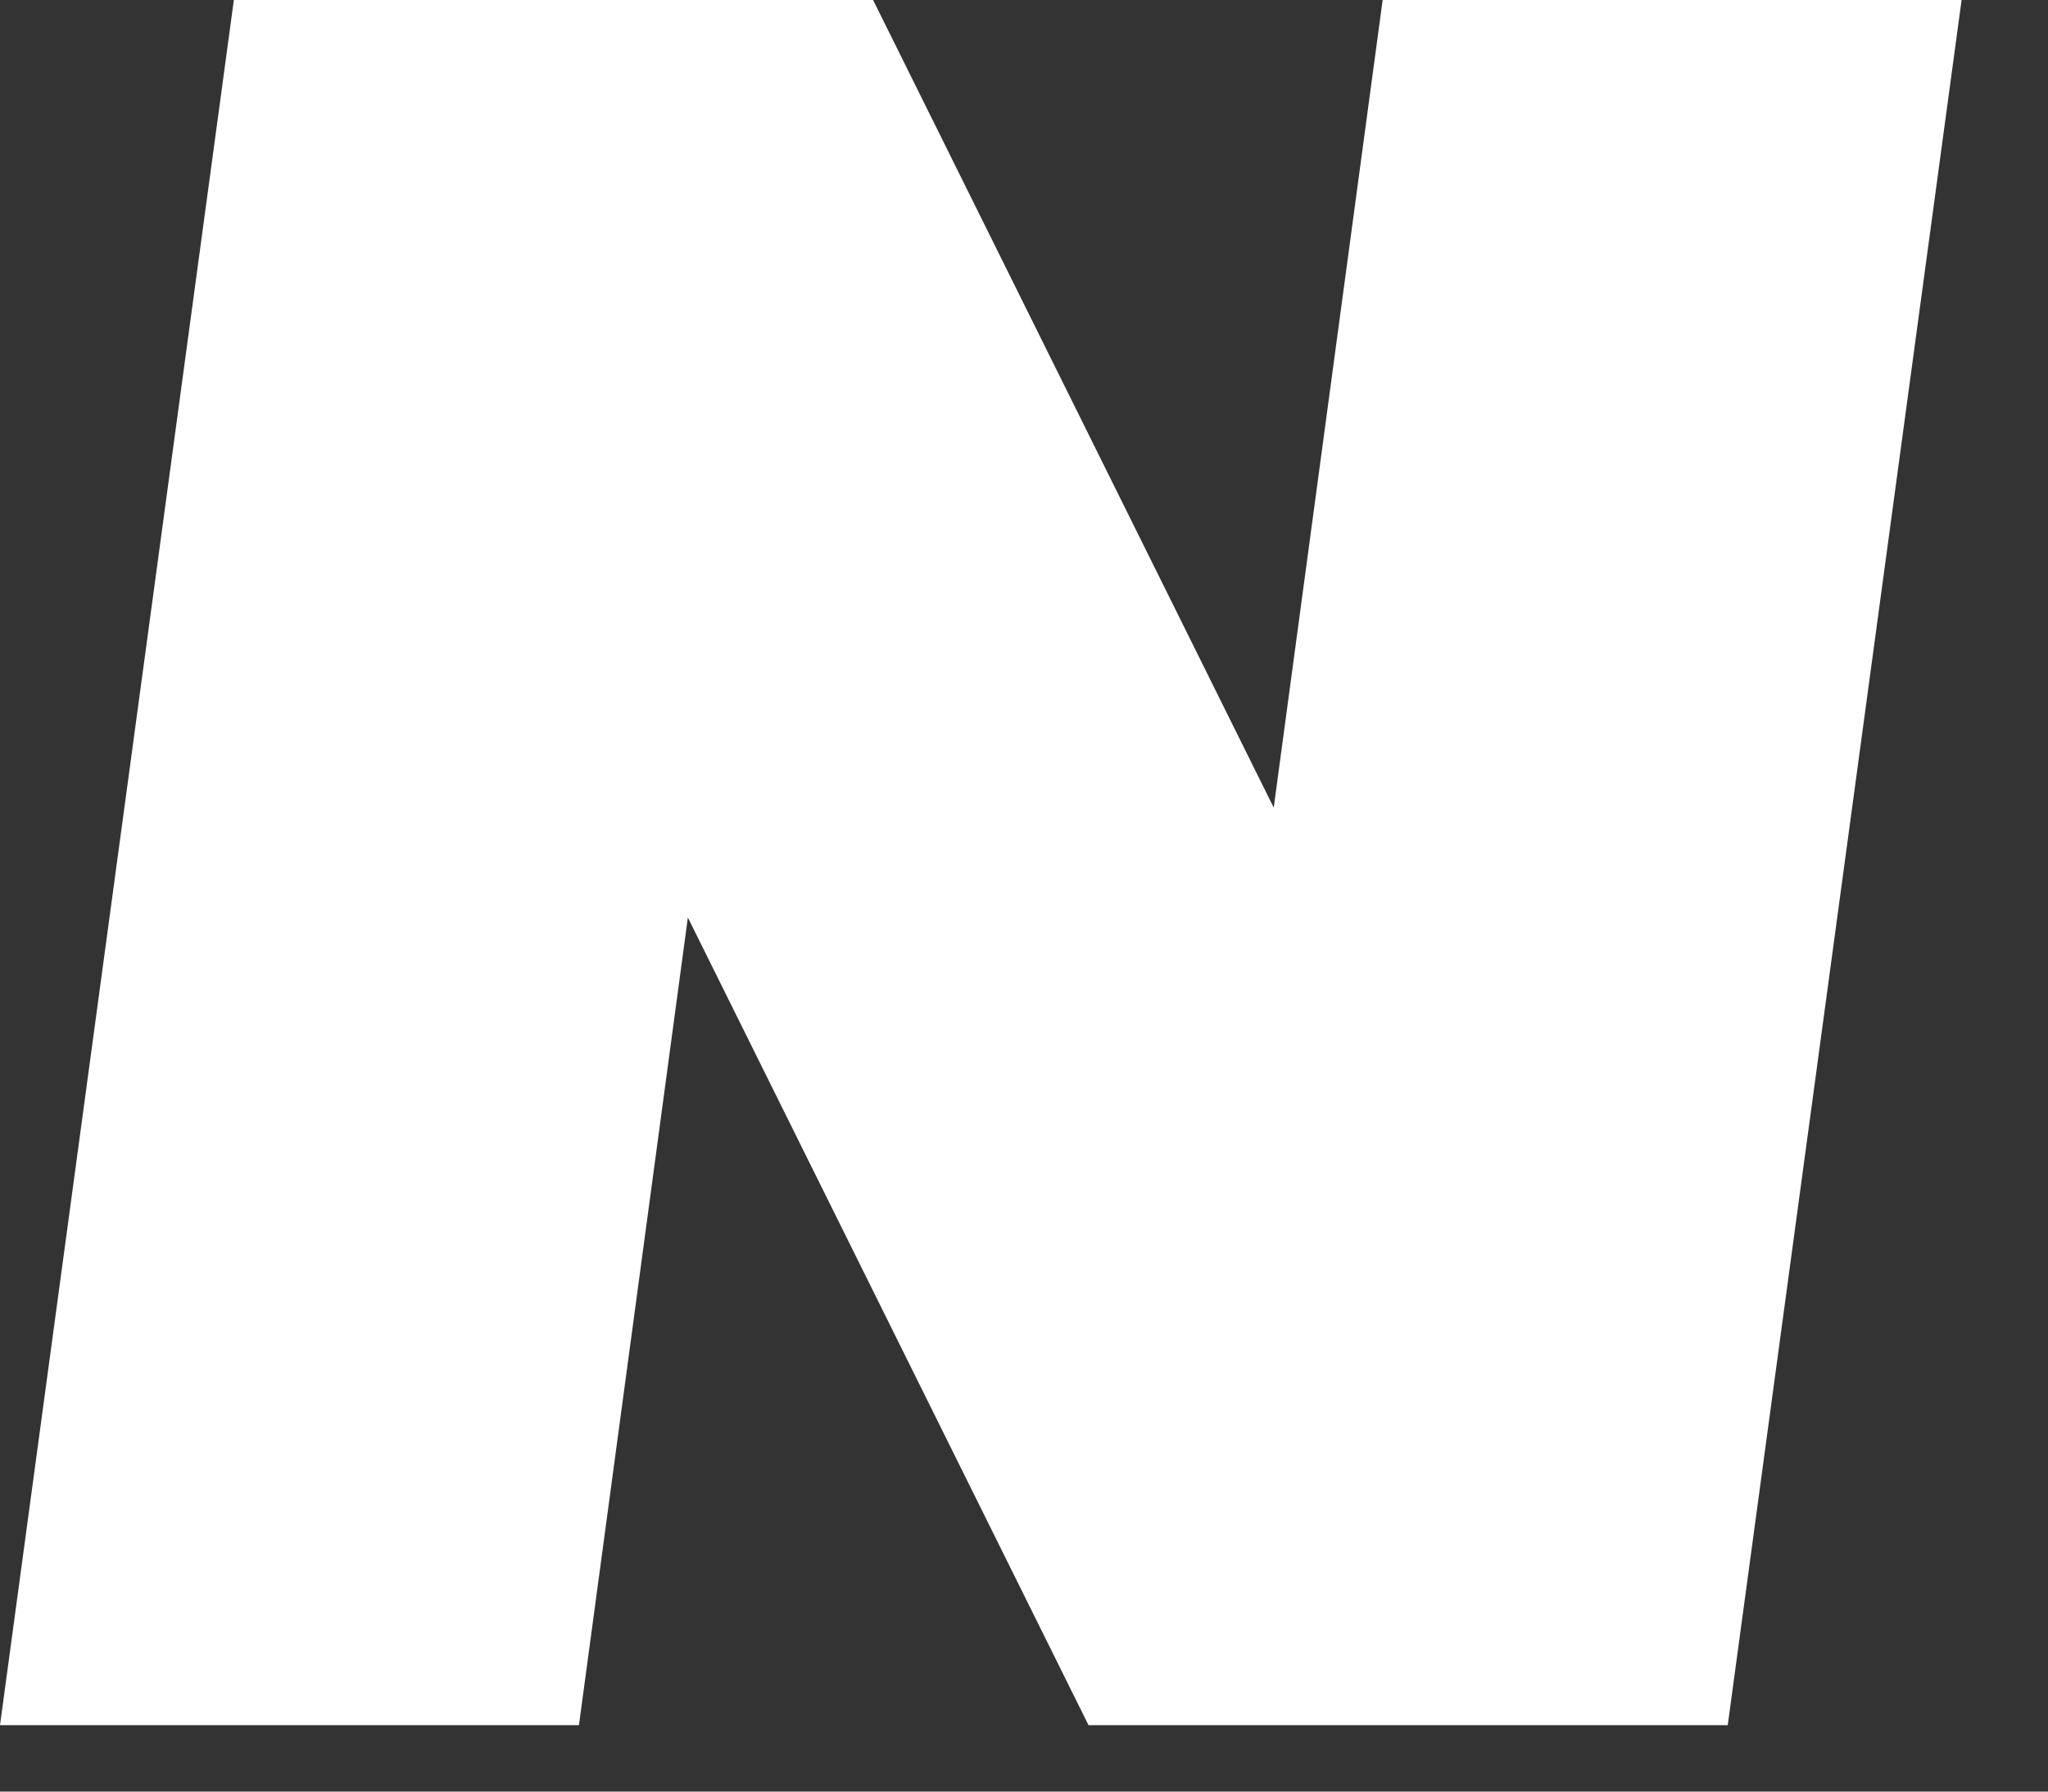
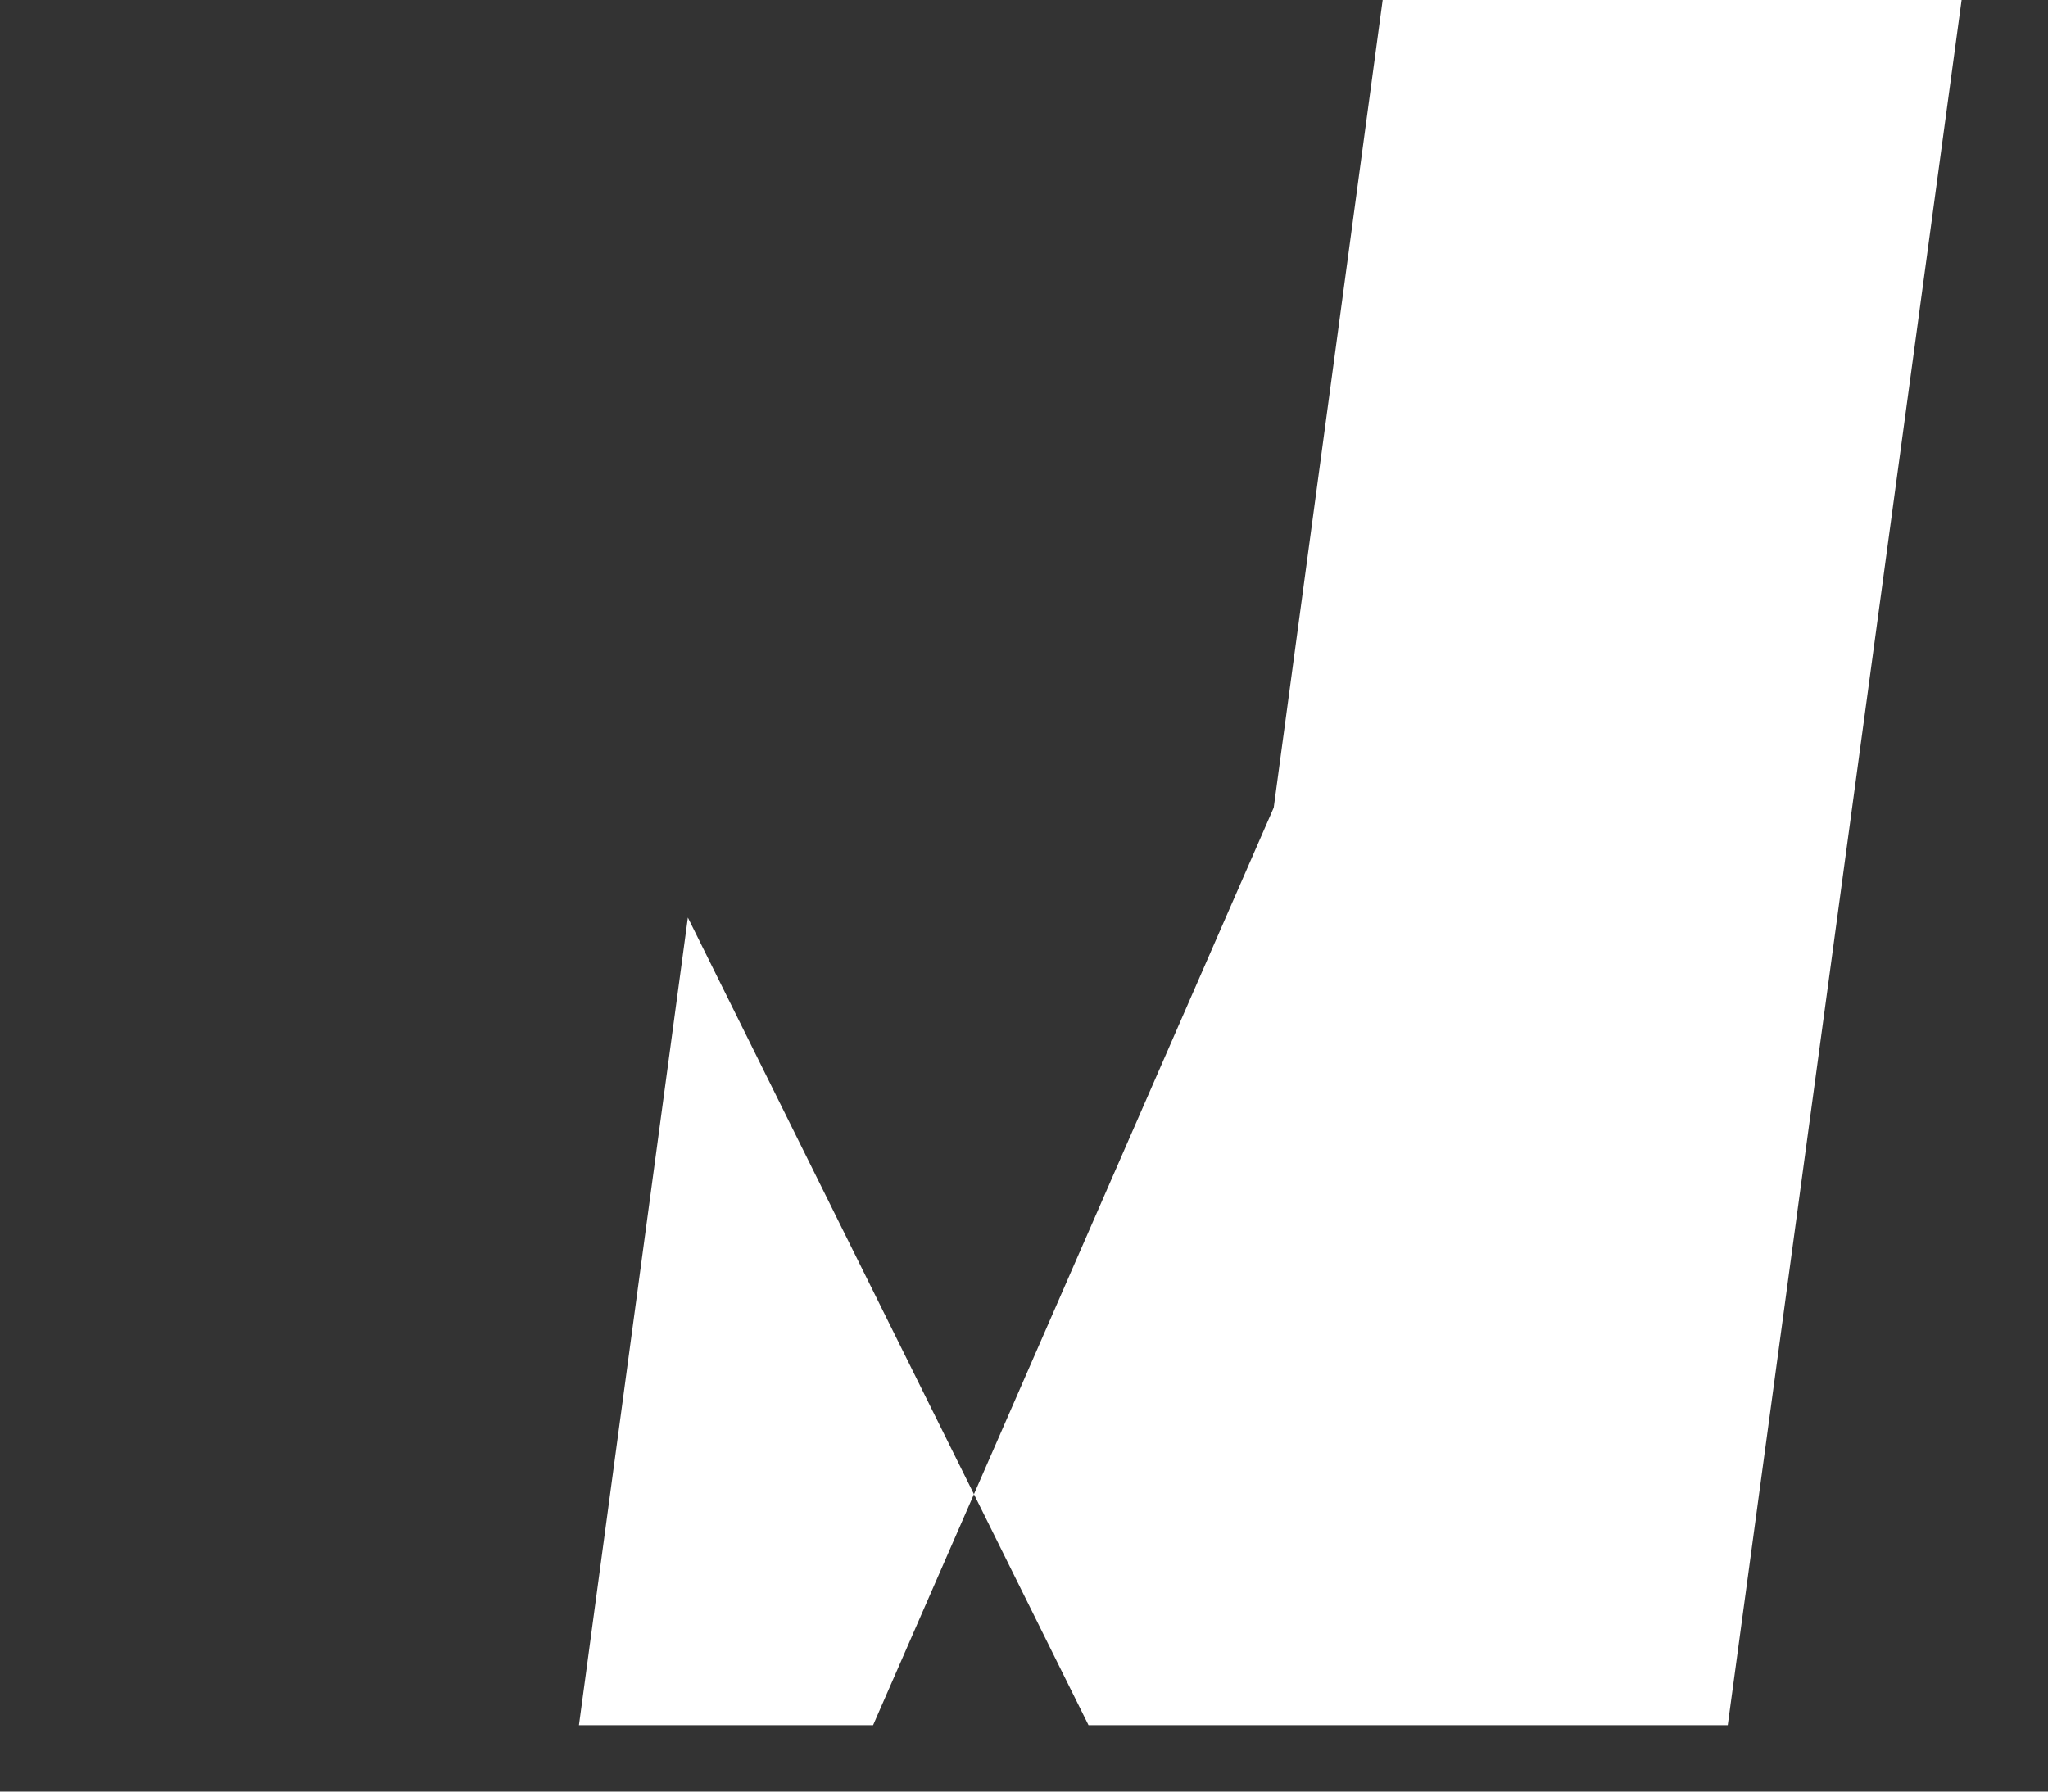
<svg xmlns="http://www.w3.org/2000/svg" fill="none" height="100%" overflow="visible" preserveAspectRatio="none" style="display: block;" viewBox="0 0 16 14" width="100%">
  <rect x="0" y="0" width="16" height="14" fill="#333333" stroke="none" />
-   <path d="M15.325 0L13.498 13.481H8.504L5.374 7.17L4.523 13.481H0L1.827 0H6.821L9.951 6.311L10.802 0H15.325Z" fill="white" id="Vector" />
+   <path d="M15.325 0L13.498 13.481H8.504L5.374 7.17L4.523 13.481H0H6.821L9.951 6.311L10.802 0H15.325Z" fill="white" id="Vector" />
</svg>